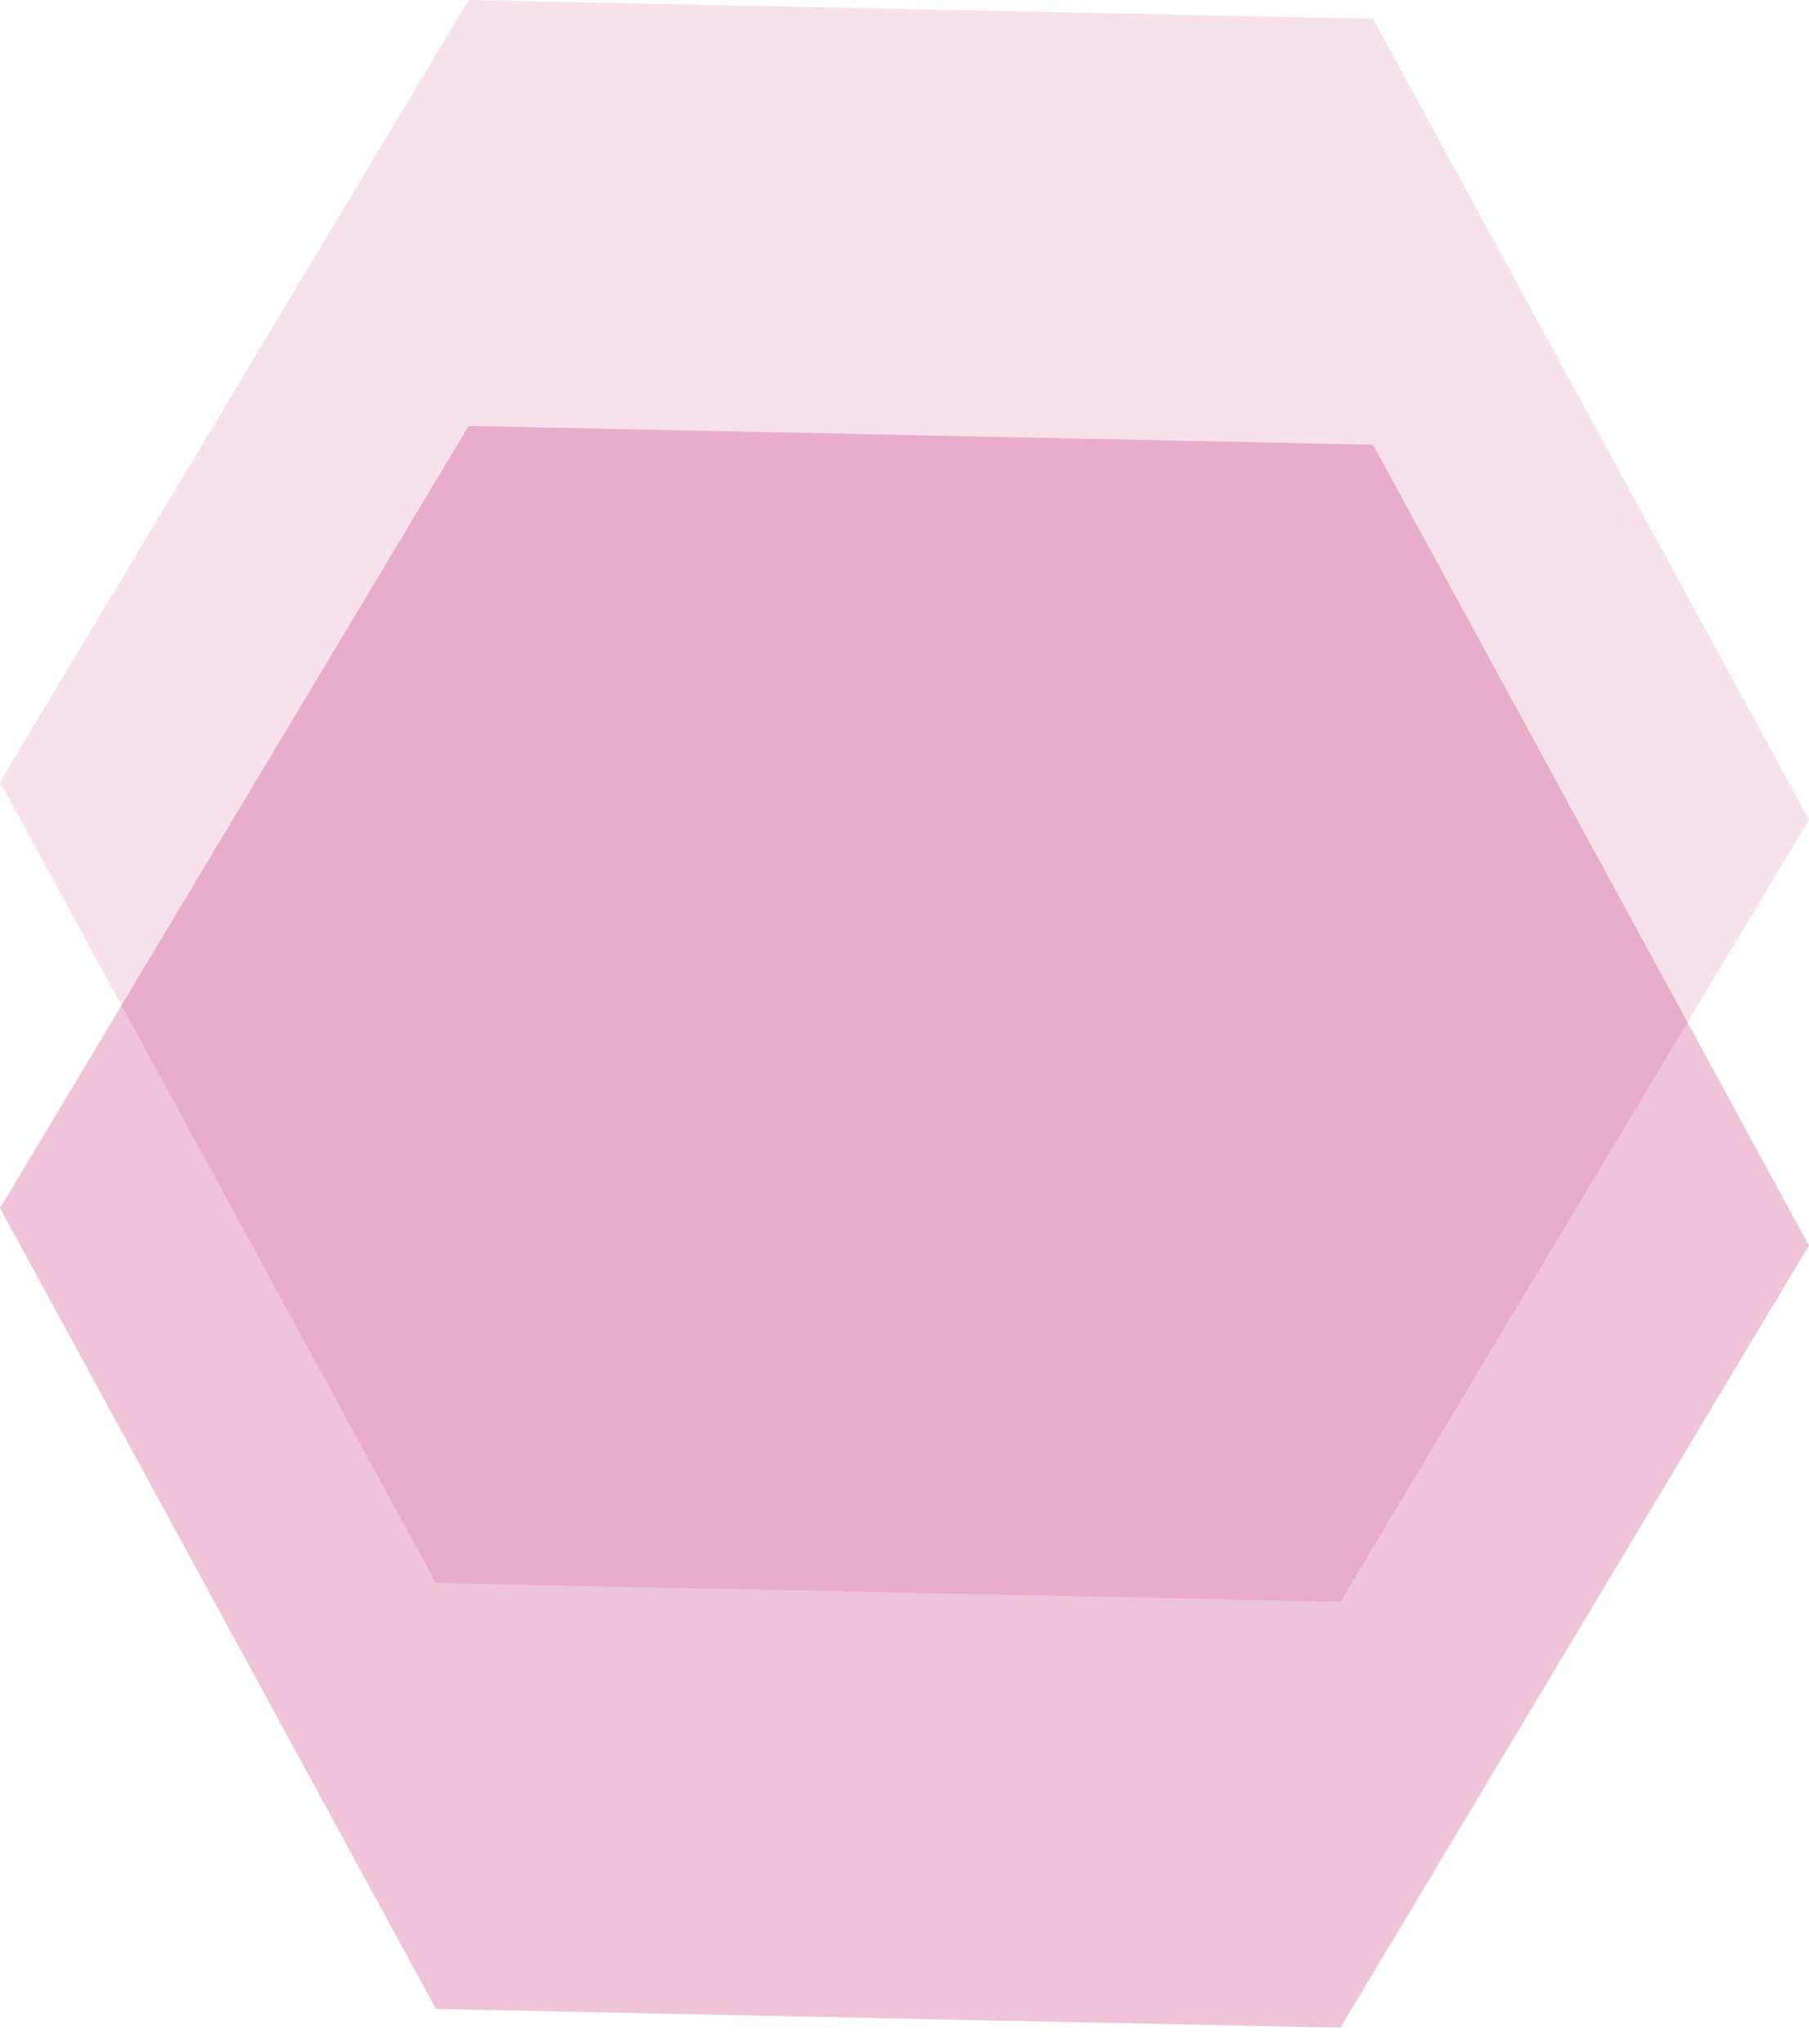
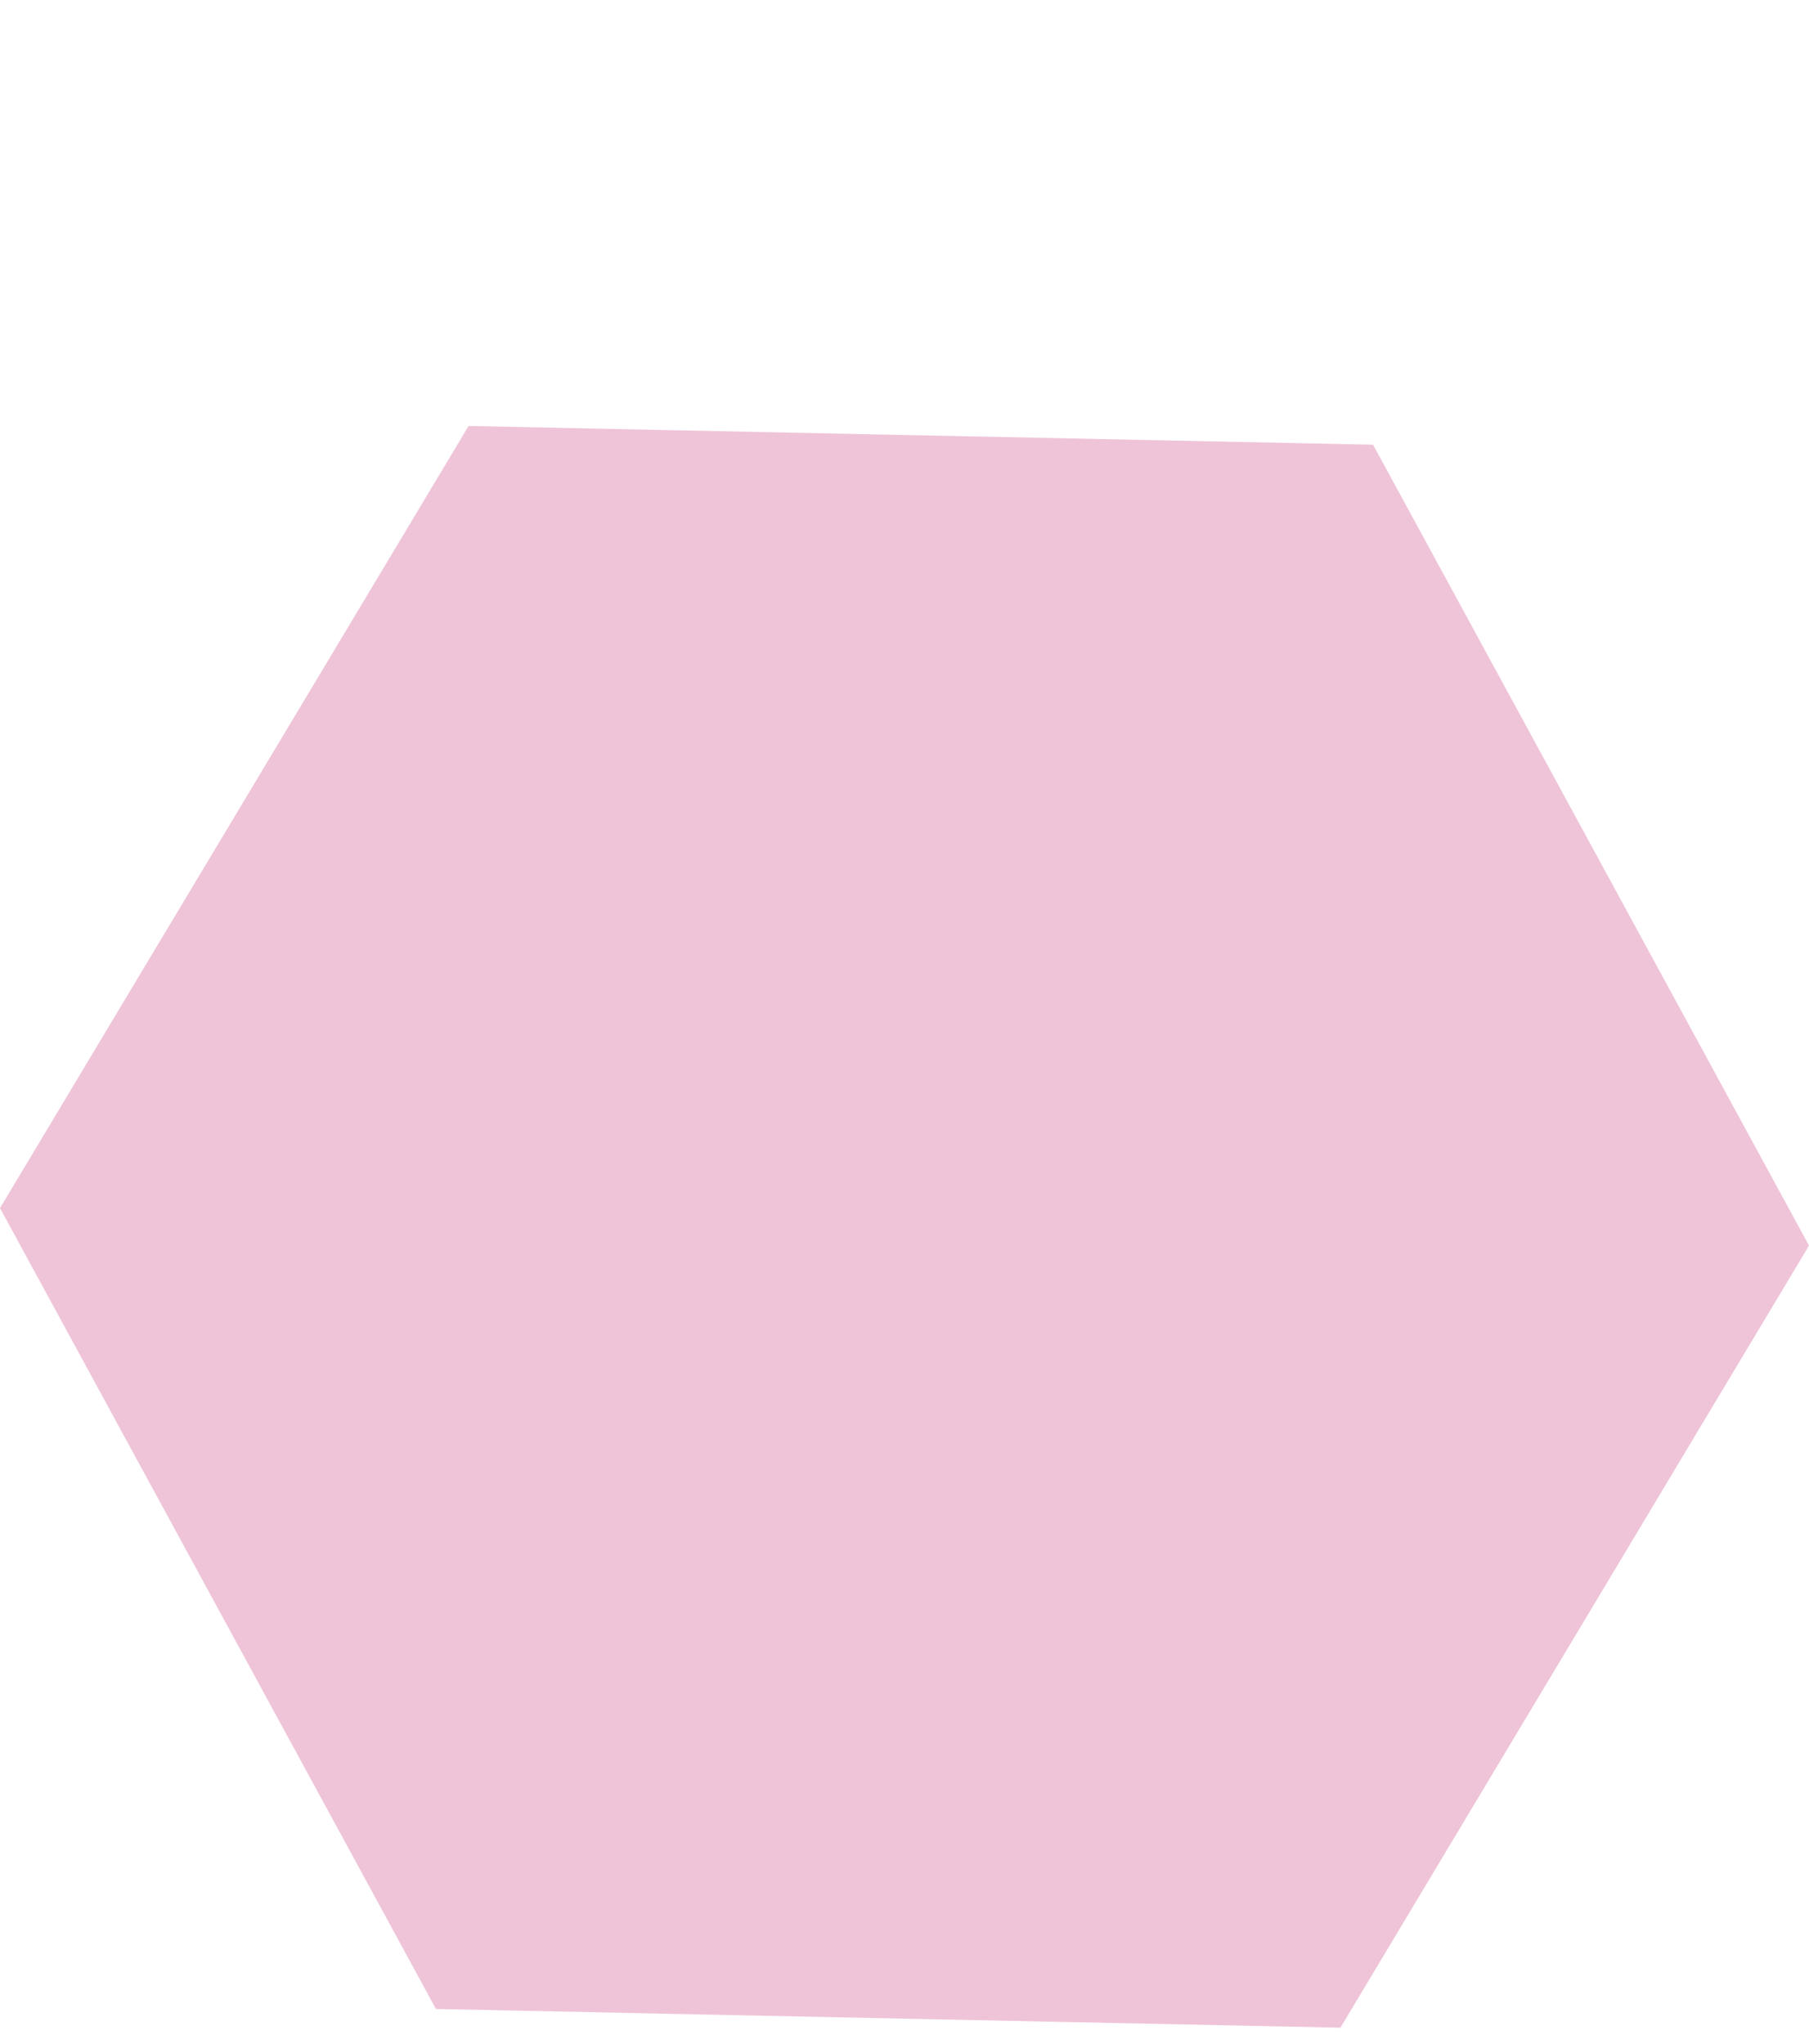
<svg xmlns="http://www.w3.org/2000/svg" width="100" height="113" viewBox="0 0 100 113" fill="none">
  <path opacity="0.5" d="M0 66.788L24.098 111.064L74.098 112.099L100 68.86L75.902 24.586L25.903 23.55L0 66.788Z" fill="#C01466" fill-opacity="0.5" />
-   <path opacity="0.5" d="M0 43.239L24.098 87.514L74.098 88.55L100 45.31L75.902 1.036L25.903 0L0 43.239Z" fill="#C01466" fill-opacity="0.25" />
</svg>